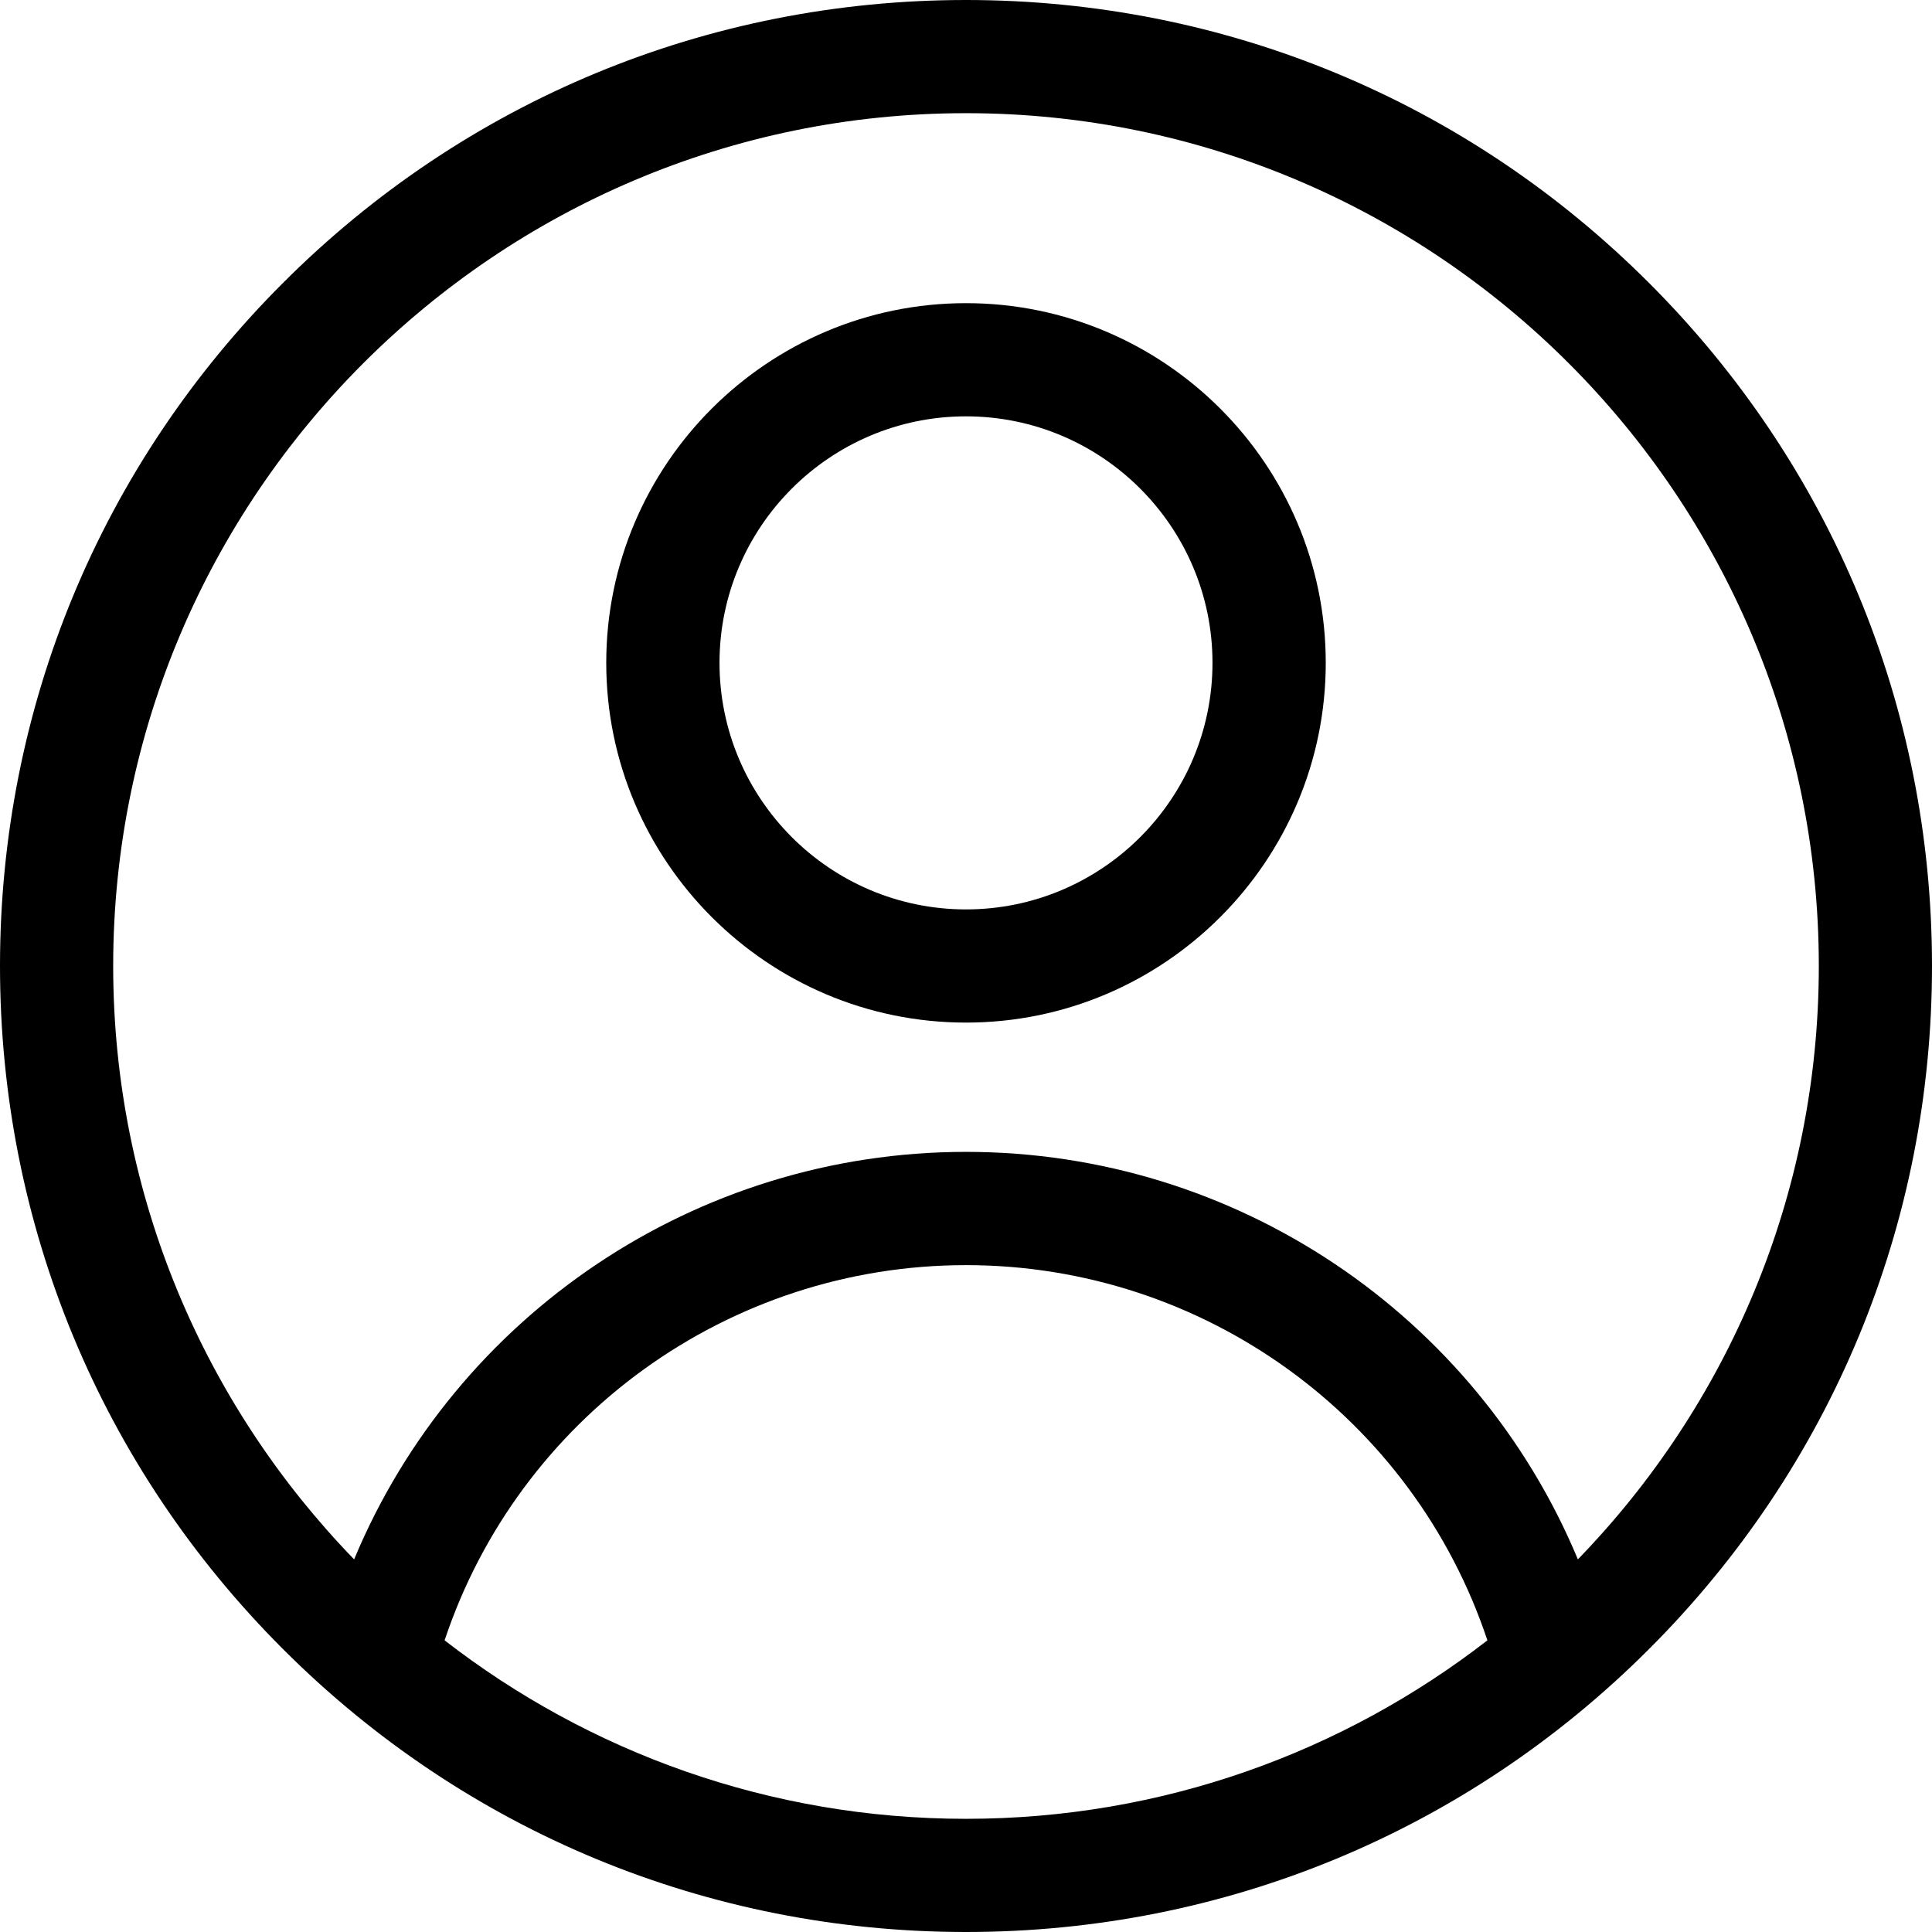
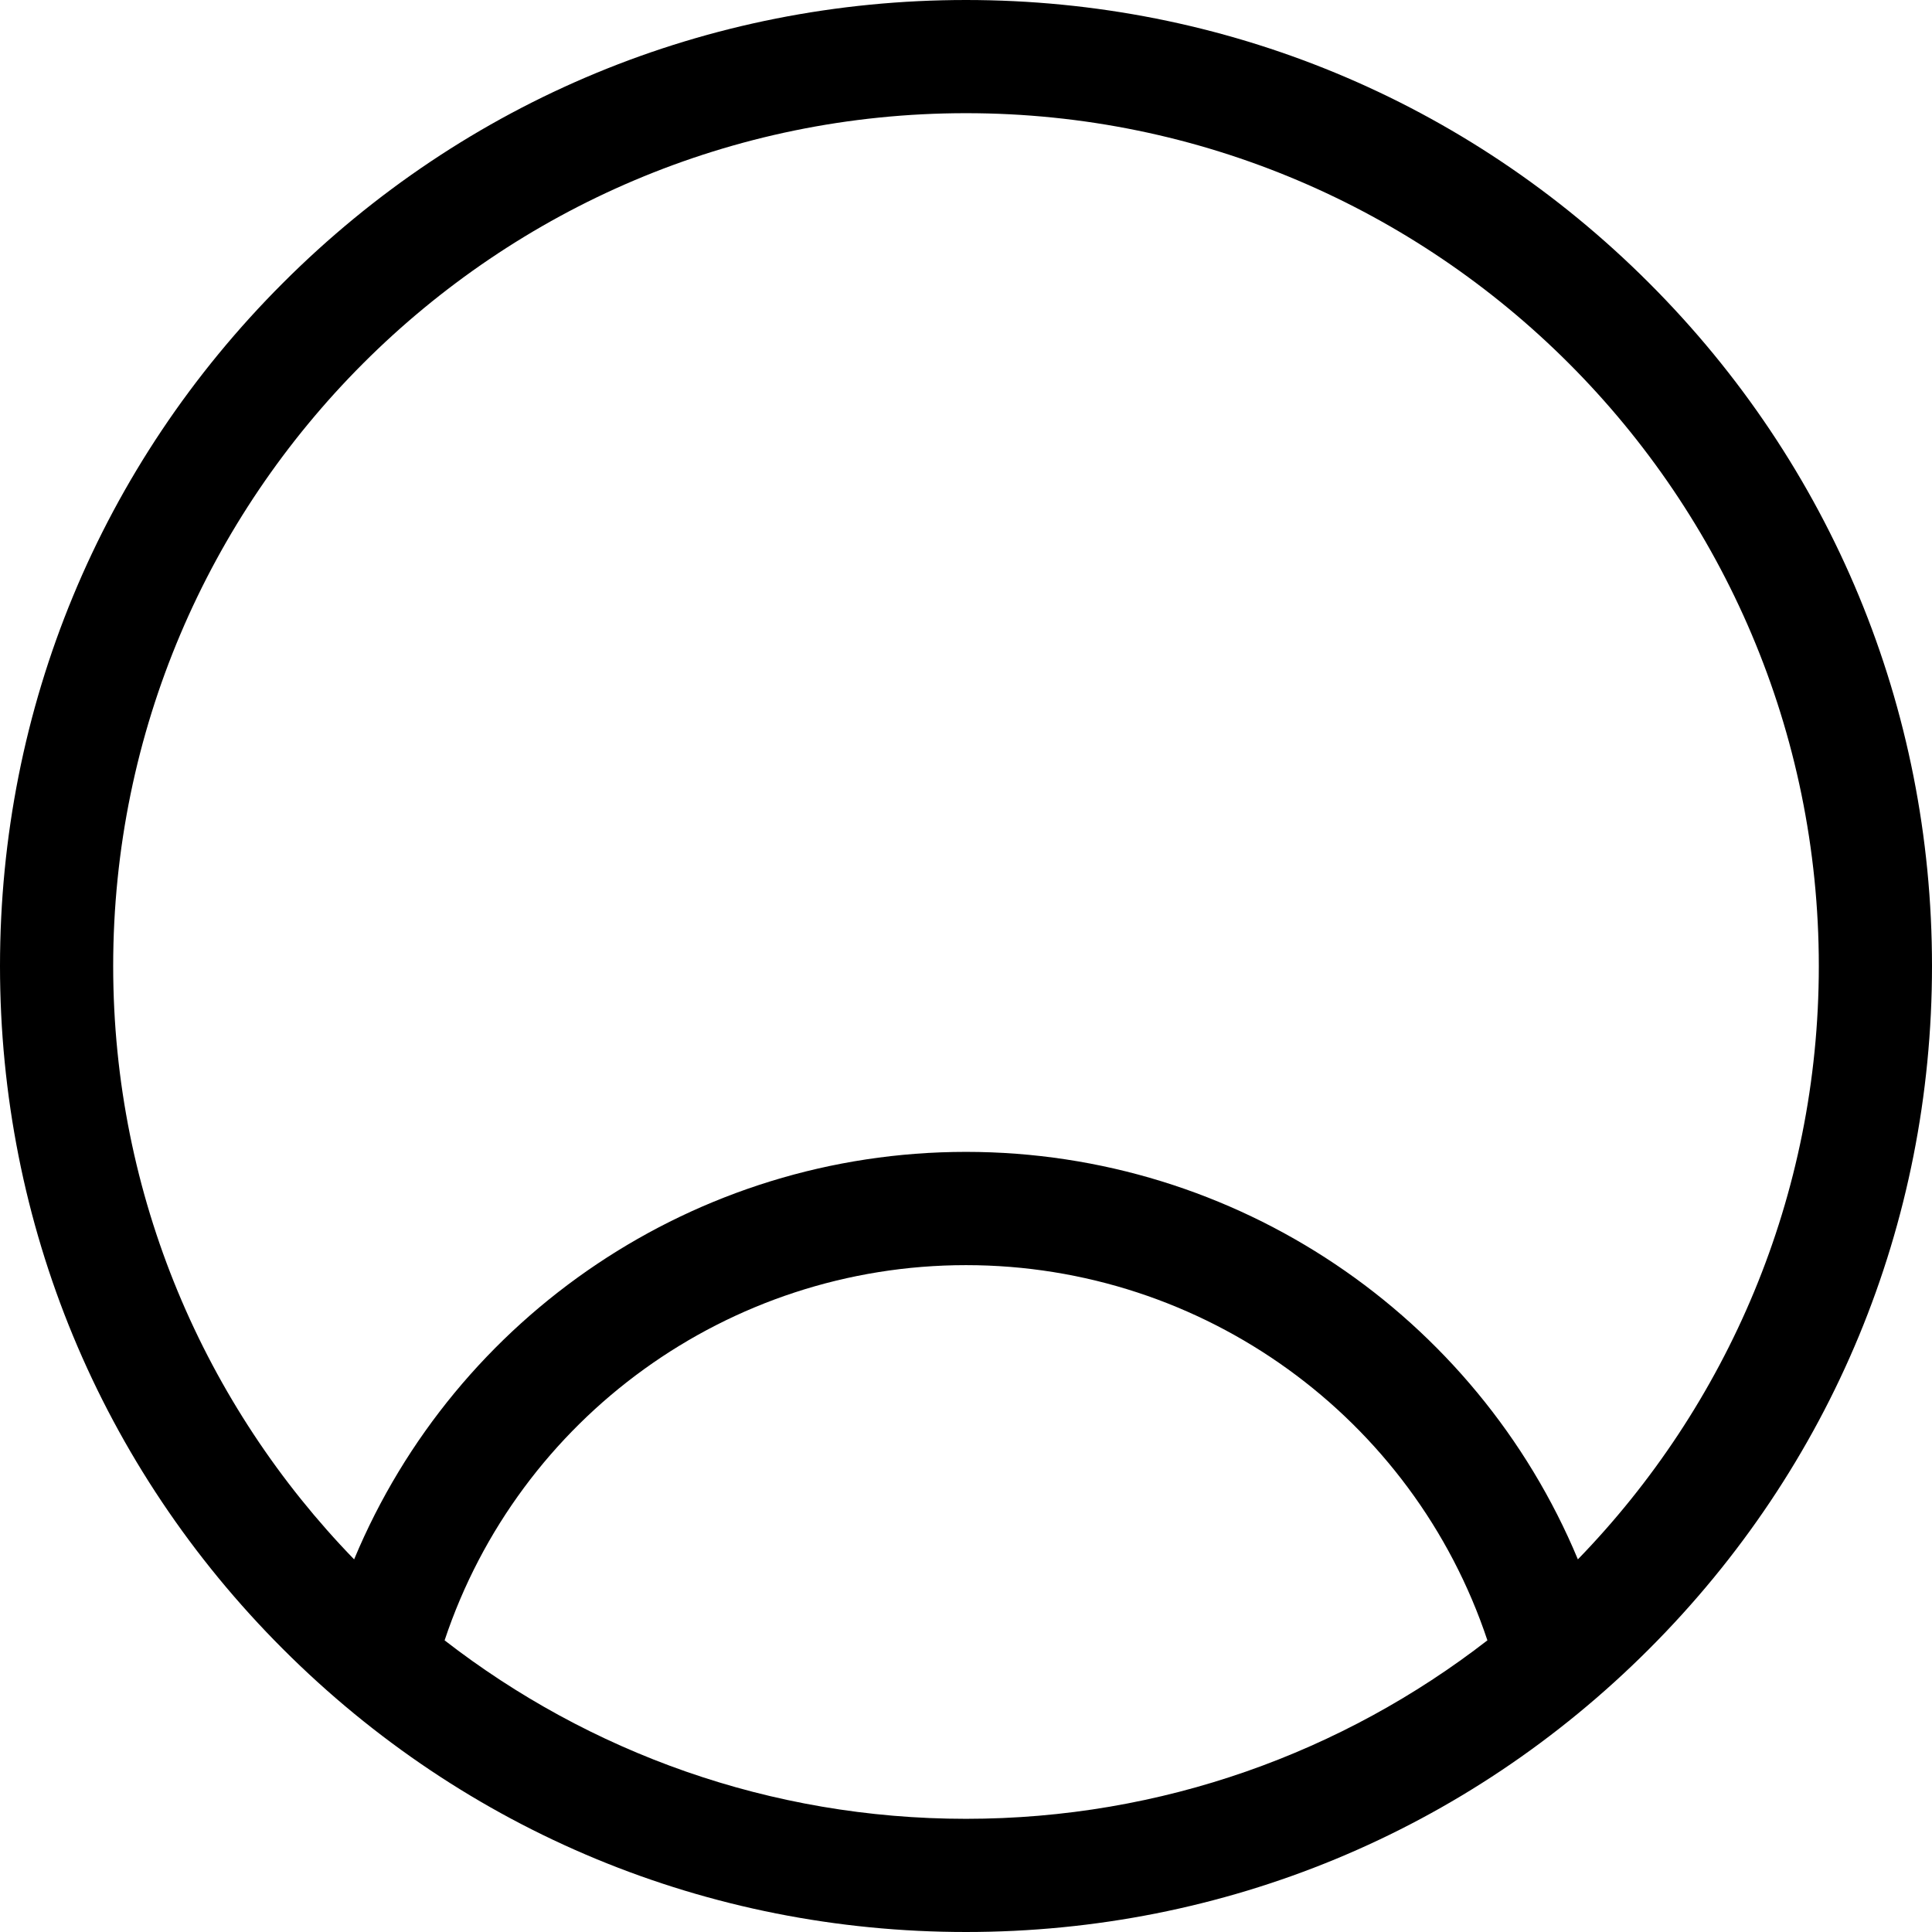
<svg xmlns="http://www.w3.org/2000/svg" width="24" height="24" viewBox="0 0 24 24" fill="none">
  <path d="M20.485 3.515C18.219 1.248 15.205 0 12 0C8.795 0 5.781 1.248 3.515 3.515C1.248 5.781 0 8.795 0 12C0 15.205 1.248 18.219 3.515 20.485C5.781 22.752 8.795 24 12 24C15.205 24 18.219 22.752 20.485 20.485C22.752 18.219 24 15.205 24 12C24 8.795 22.752 5.781 20.485 3.515ZM5.523 20.377C6.445 17.611 9.047 15.716 12 15.716C14.953 15.716 17.555 17.611 18.477 20.377C16.685 21.766 14.438 22.594 12 22.594C9.562 22.594 7.315 21.766 5.523 20.377ZM19.601 19.371C18.339 16.342 15.358 14.309 12 14.309C8.642 14.309 5.661 16.342 4.399 19.371C2.548 17.463 1.406 14.862 1.406 12C1.406 6.159 6.159 1.406 12 1.406C17.841 1.406 22.594 6.159 22.594 12C22.594 14.862 21.452 17.463 19.601 19.371Z" fill="black" />
-   <path d="M12 3.766C9.536 3.766 7.531 5.77 7.531 8.234C7.531 10.698 9.536 12.703 12 12.703C14.464 12.703 16.469 10.698 16.469 8.234C16.469 5.77 14.464 3.766 12 3.766ZM12 11.297C10.311 11.297 8.938 9.923 8.938 8.234C8.938 6.546 10.311 5.172 12 5.172C13.689 5.172 15.062 6.546 15.062 8.234C15.062 9.923 13.689 11.297 12 11.297Z" fill="black" />
</svg>